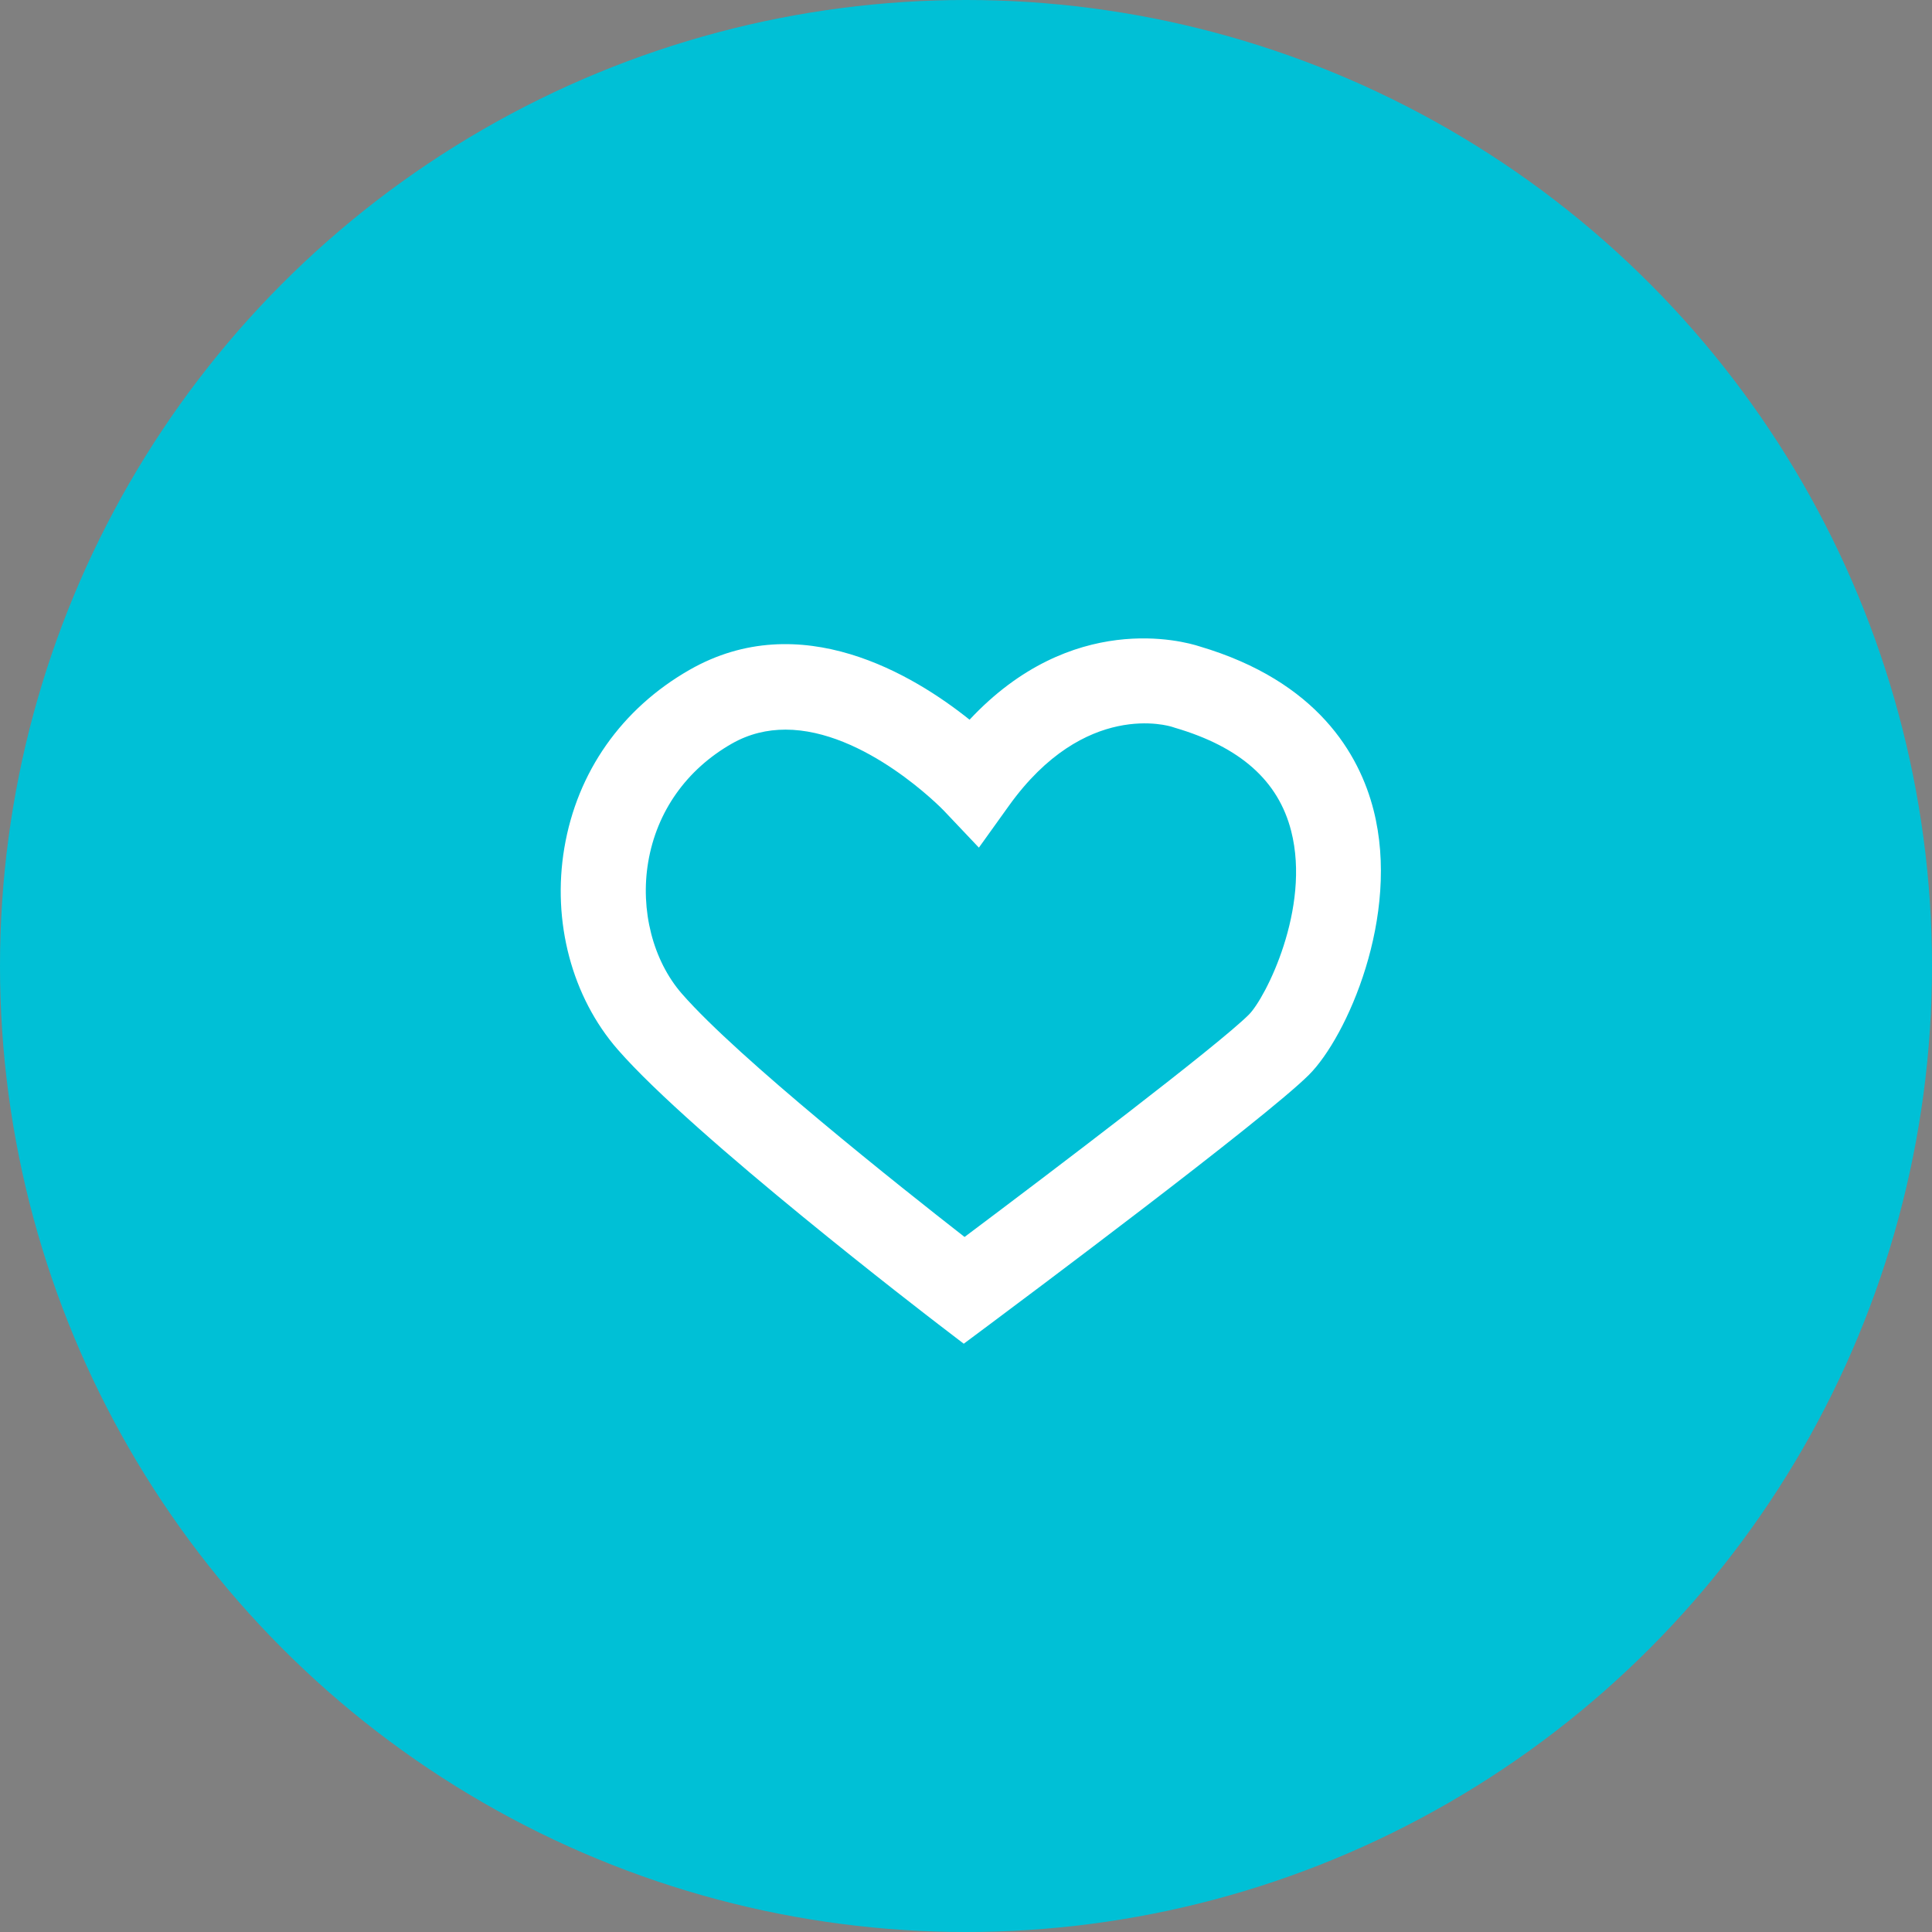
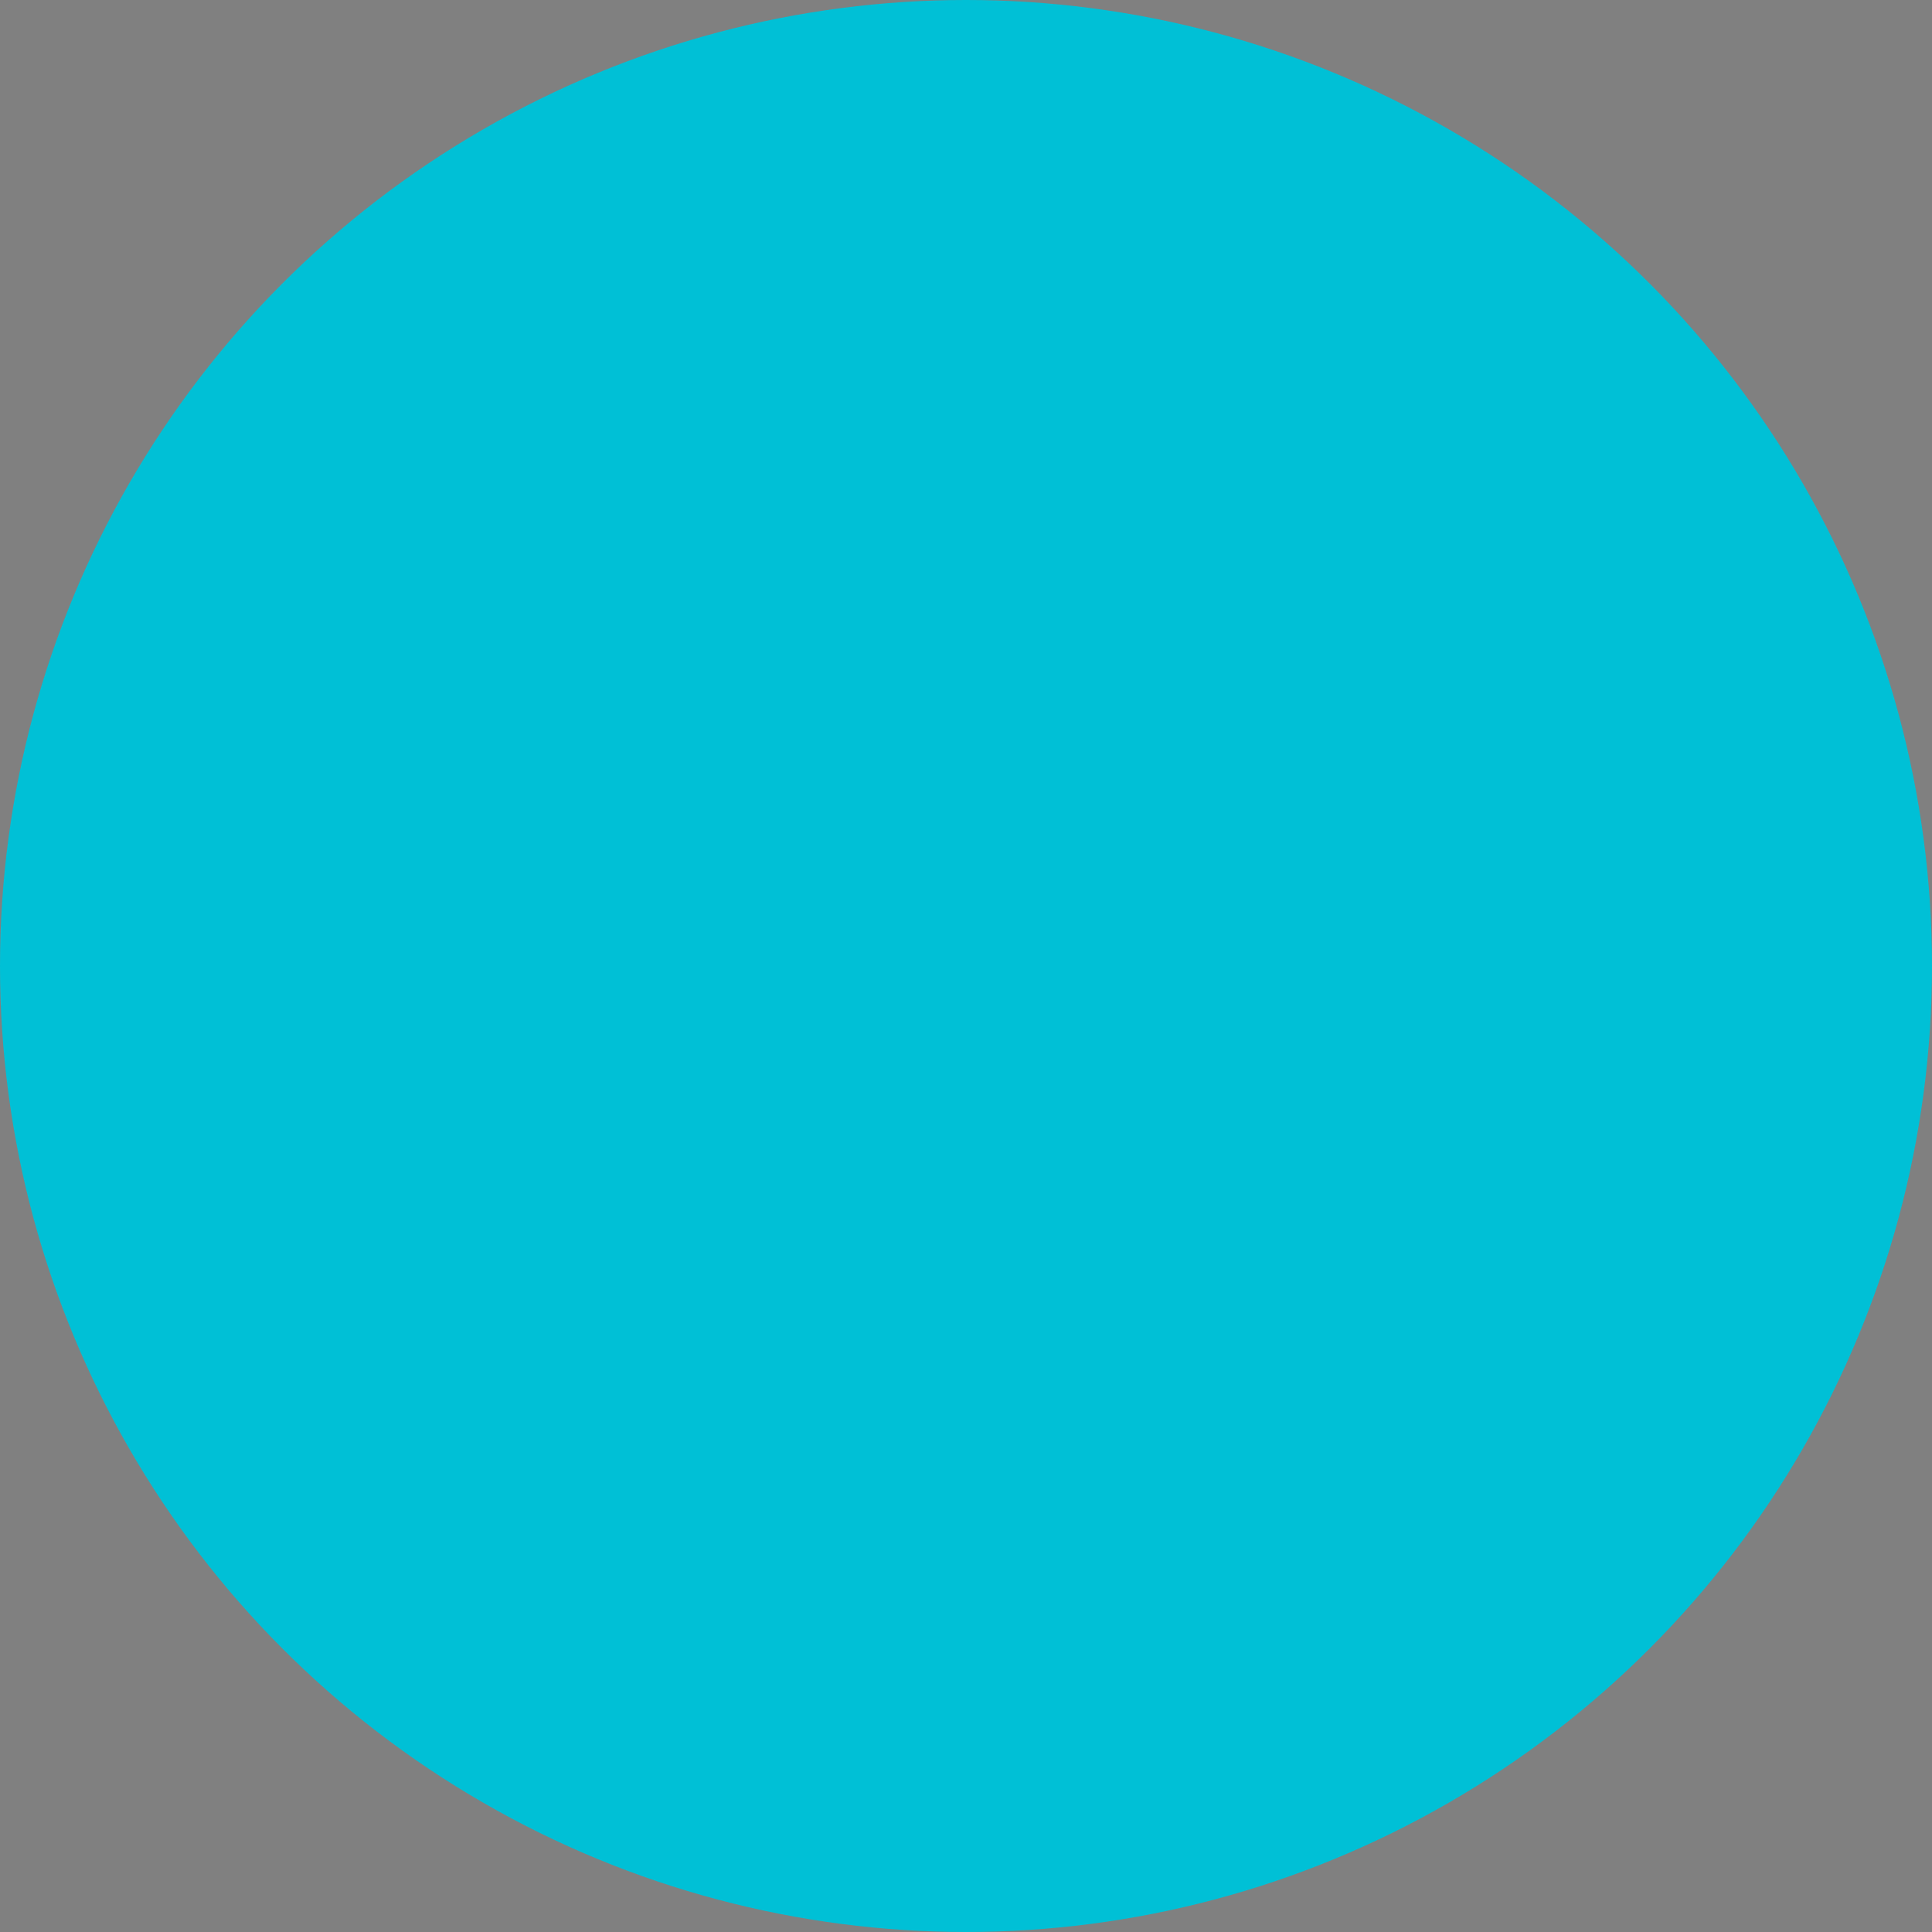
<svg xmlns="http://www.w3.org/2000/svg" id="Layer_1" data-name="Layer 1" width="79" height="79" viewBox="0 0 79 79">
  <rect x="0" y="0" width="79" height="79" fill="#808080" stroke="none" />
  <defs>
    <style>
      .cls-1 {
        fill: none;
      }

      .cls-2 {
        fill: #004473;
      }

      .cls-3 {
        fill: #00c0d6;
      }

      .cls-4 {
        fill: #003853;
      }

      .cls-5 {
        clip-path: url(#clippath-1);
      }

      .cls-6 {
        fill: #fff;
      }

      .cls-7 {
        clip-path: url(#clippath);
      }
    </style>
    <clipPath id="clippath">
      <rect class="cls-1" x="-1989.386" y="-1309.837" width="1921.361" height="745.837" />
    </clipPath>
    <clipPath id="clippath-1">
-       <rect class="cls-1" x="-1990.848" y="-1313.99" width="1921.848" height="853.744" />
-     </clipPath>
+       </clipPath>
  </defs>
  <g class="cls-7">
    <g class="cls-5">
-       <polygon class="cls-4" points="68.321 -437.759 68.078 -437.849 68.321 -437.939 -1725.088 -2172.842 -1725.088 -1955.445 -1723.899 -1954.421 -187.791 -437.849 -1845.11 1199.934 -1846.299 1200.959 -1846.299 1418.355 68.321 -437.759" />
      <polygon class="cls-2" points="304.061 -437.759 303.819 -437.849 304.061 -437.939 -1489.347 -2172.842 -1489.348 -1955.445 -1488.159 -1954.421 47.949 -437.849 -1609.37 1199.934 -1610.559 1200.959 -1610.559 1418.355 304.061 -437.759" />
      <polygon class="cls-4" points="539.802 -437.759 539.559 -437.849 539.802 -437.939 -1253.607 -2172.842 -1253.607 -1955.445 -1252.419 -1954.421 283.689 -437.849 -1373.63 1199.934 -1374.818 1200.959 -1374.819 1418.355 539.802 -437.759" />
      <polygon class="cls-2" points="775.542 -437.759 775.299 -437.849 775.542 -437.939 -1017.867 -2172.842 -1017.867 -1955.445 -1016.678 -1954.421 519.43 -437.849 -1137.89 1199.934 -1139.078 1200.959 -1139.078 1418.355 775.542 -437.759" />
      <polygon class="cls-4" points="1011.282 -437.759 1011.039 -437.849 1011.282 -437.939 -782.127 -2172.842 -782.127 -1955.445 -780.938 -1954.421 755.17 -437.849 -902.149 1199.934 -903.338 1200.959 -903.338 1418.355 1011.282 -437.759" />
      <polygon class="cls-2" points="1247.022 -437.759 1246.779 -437.849 1247.022 -437.939 -546.387 -2172.842 -546.387 -1955.445 -545.198 -1954.421 990.91 -437.849 -666.409 1199.934 -667.598 1200.959 -667.598 1418.355 1247.022 -437.759" />
      <polygon class="cls-4" points="1482.762 -437.759 1482.52 -437.849 1482.762 -437.939 -310.646 -2172.842 -310.647 -1955.445 -309.458 -1954.421 1226.65 -437.849 -430.669 1199.934 -431.858 1200.959 -431.858 1418.355 1482.762 -437.759" />
      <polygon class="cls-2" points="1718.503 -437.759 1718.26 -437.849 1718.503 -437.939 -74.906 -2172.842 -74.906 -1955.445 -73.718 -1954.421 1462.39 -437.849 -194.929 1199.934 -196.117 1200.959 -196.118 1418.355 1718.503 -437.759" />
    </g>
  </g>
  <circle class="cls-3" cx="39.5" cy="39.5" r="39.5" />
-   <path class="cls-6" d="M39.408,54.945l-1.043-.799c-.408-.312-10.014-7.683-13.105-11.229-1.876-2.152-2.692-5.234-2.184-8.246.525-3.108,2.343-5.694,5.12-7.281,4.542-2.596,9.165.209,11.45,2.039,4.18-4.474,8.743-3.213,9.4-2.999,4.834,1.427,6.54,4.426,7.119,6.692,1.109,4.341-1.094,9.28-2.639,10.825-1.817,1.816-11.92,9.359-13.066,10.214l-1.053.785ZM32.117,29.835c-.738,0-1.481.167-2.195.574-1.855,1.06-3.069,2.78-3.417,4.841-.332,1.966.195,4.028,1.376,5.382,2.3,2.638,8.976,7.932,11.56,9.948,3.576-2.681,10.379-7.845,11.627-9.093.676-.676,2.538-4.339,1.729-7.505-.526-2.059-2.082-3.44-4.757-4.224l-.102-.033c-.123-.04-3.574-1.115-6.684,3.224l-1.227,1.711-1.446-1.526c-.061-.063-3.211-3.299-6.464-3.299Z" />
</svg>